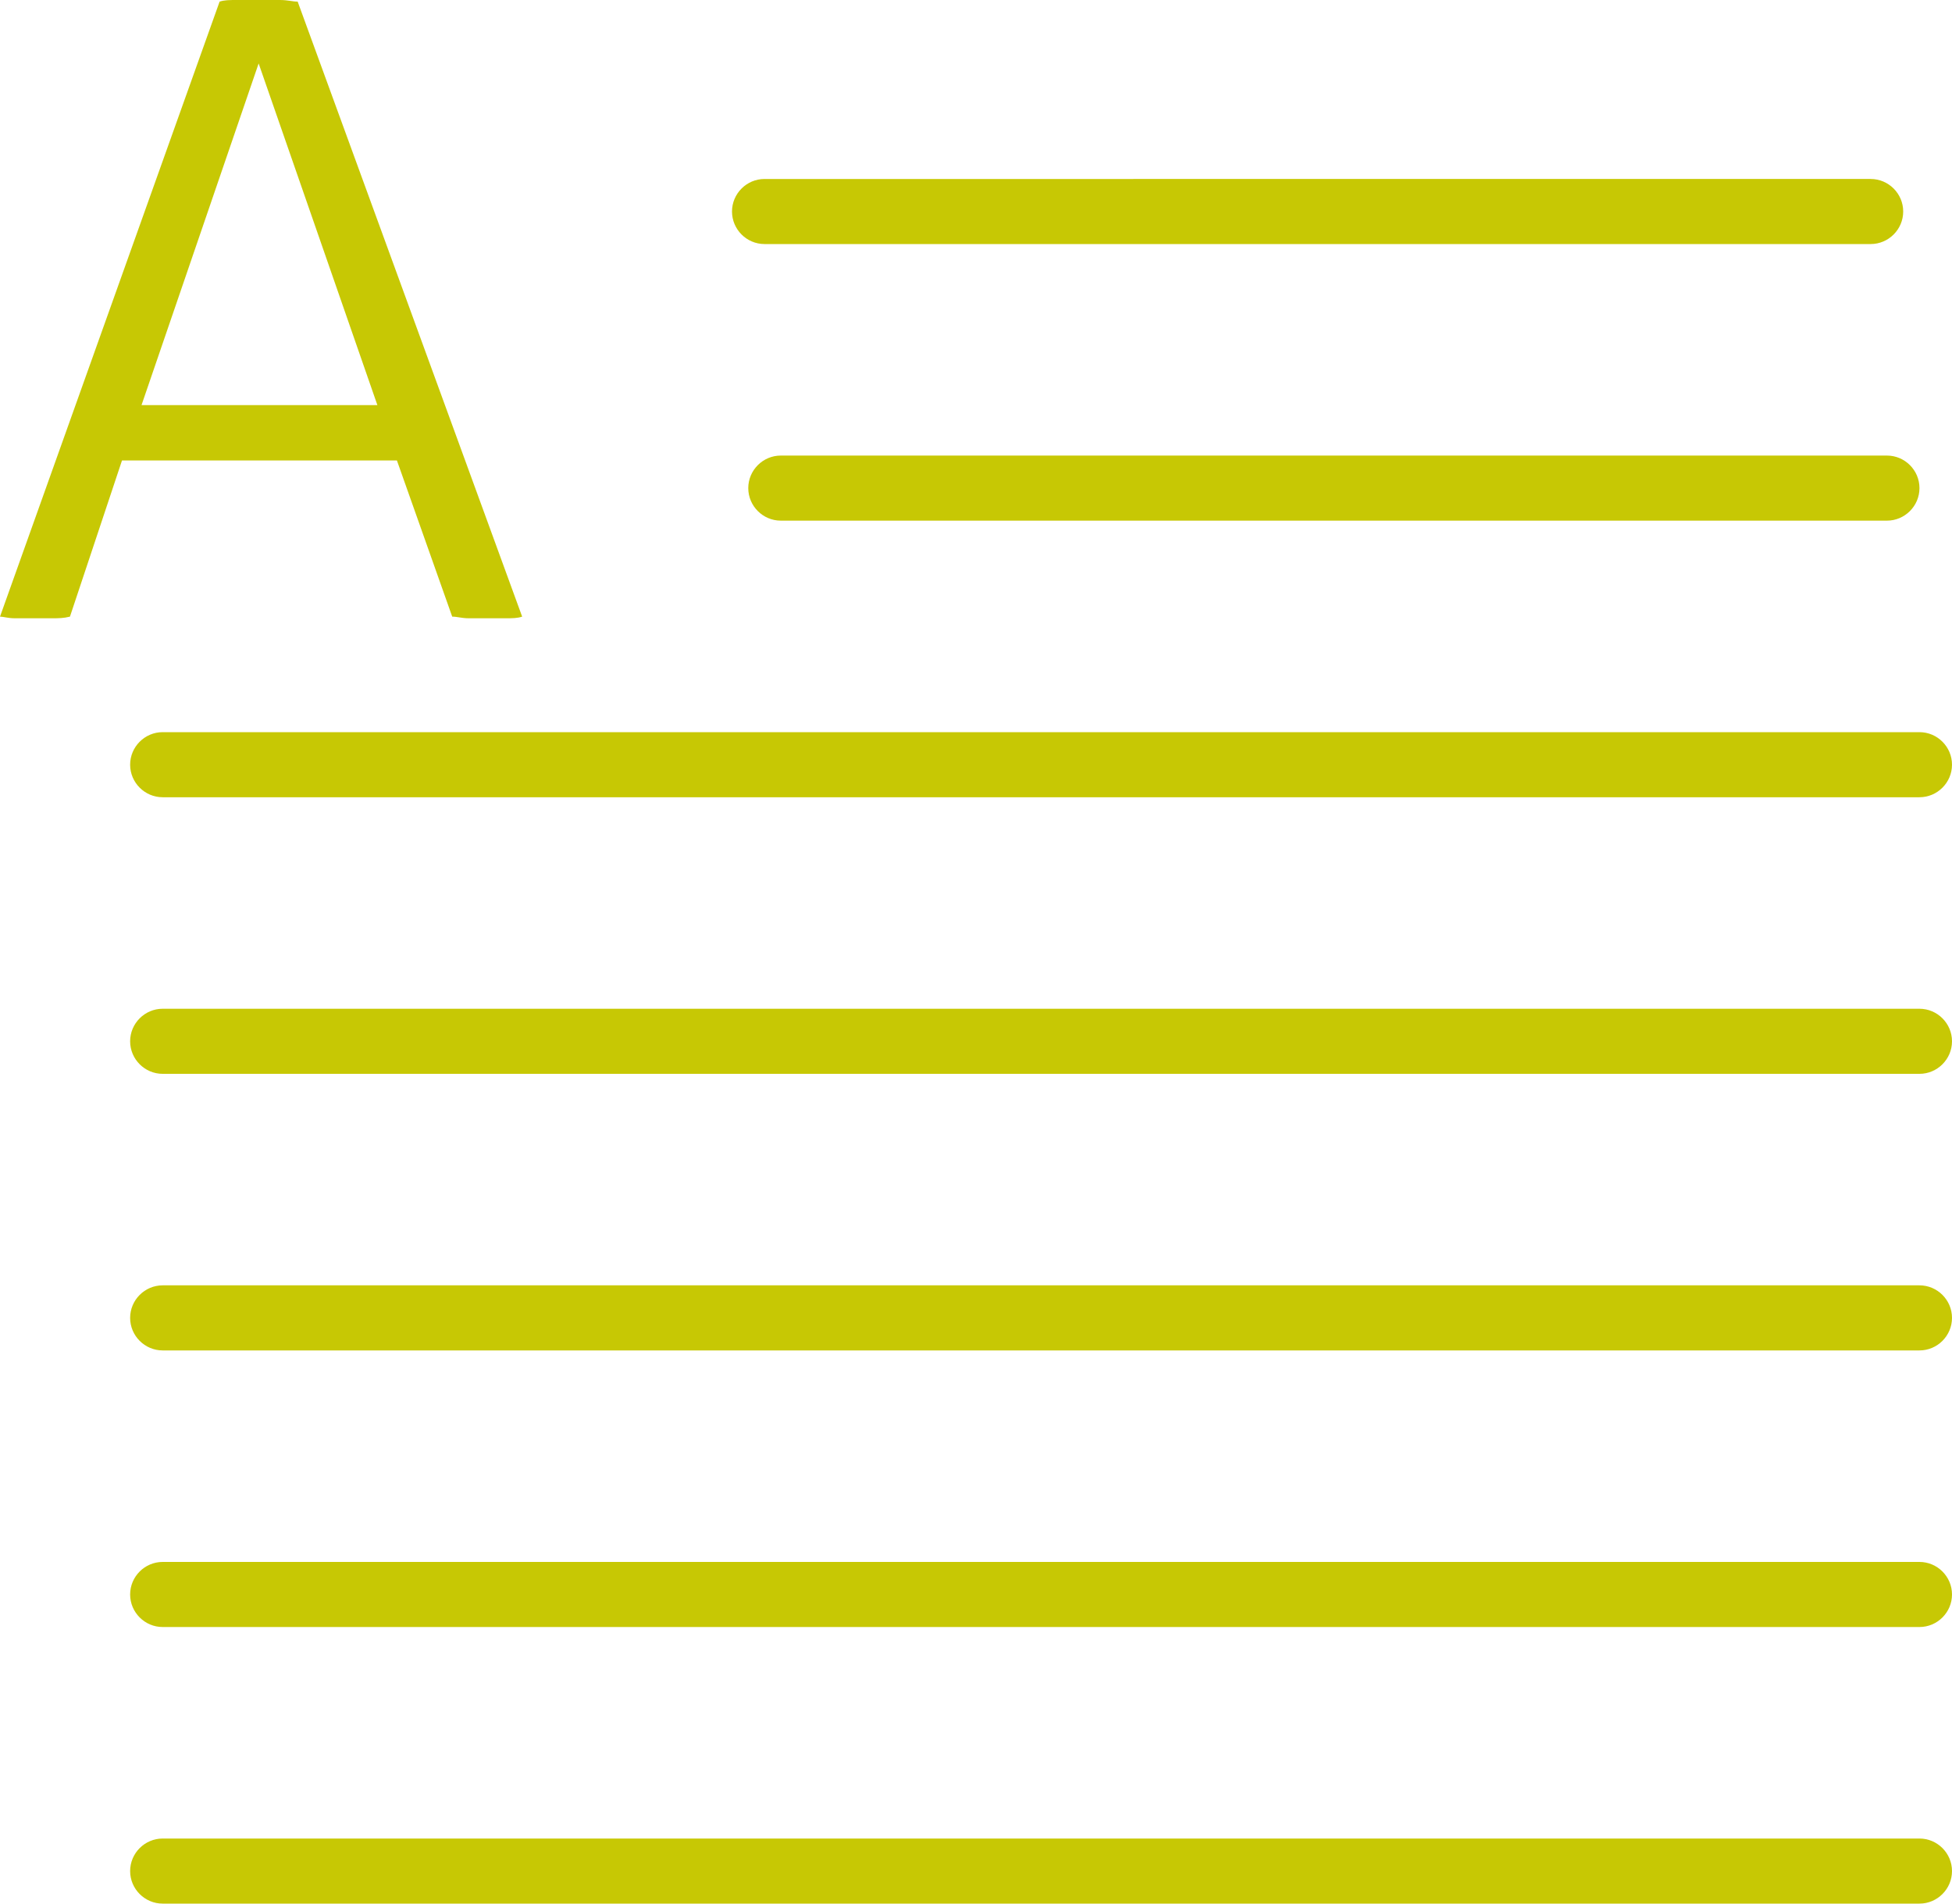
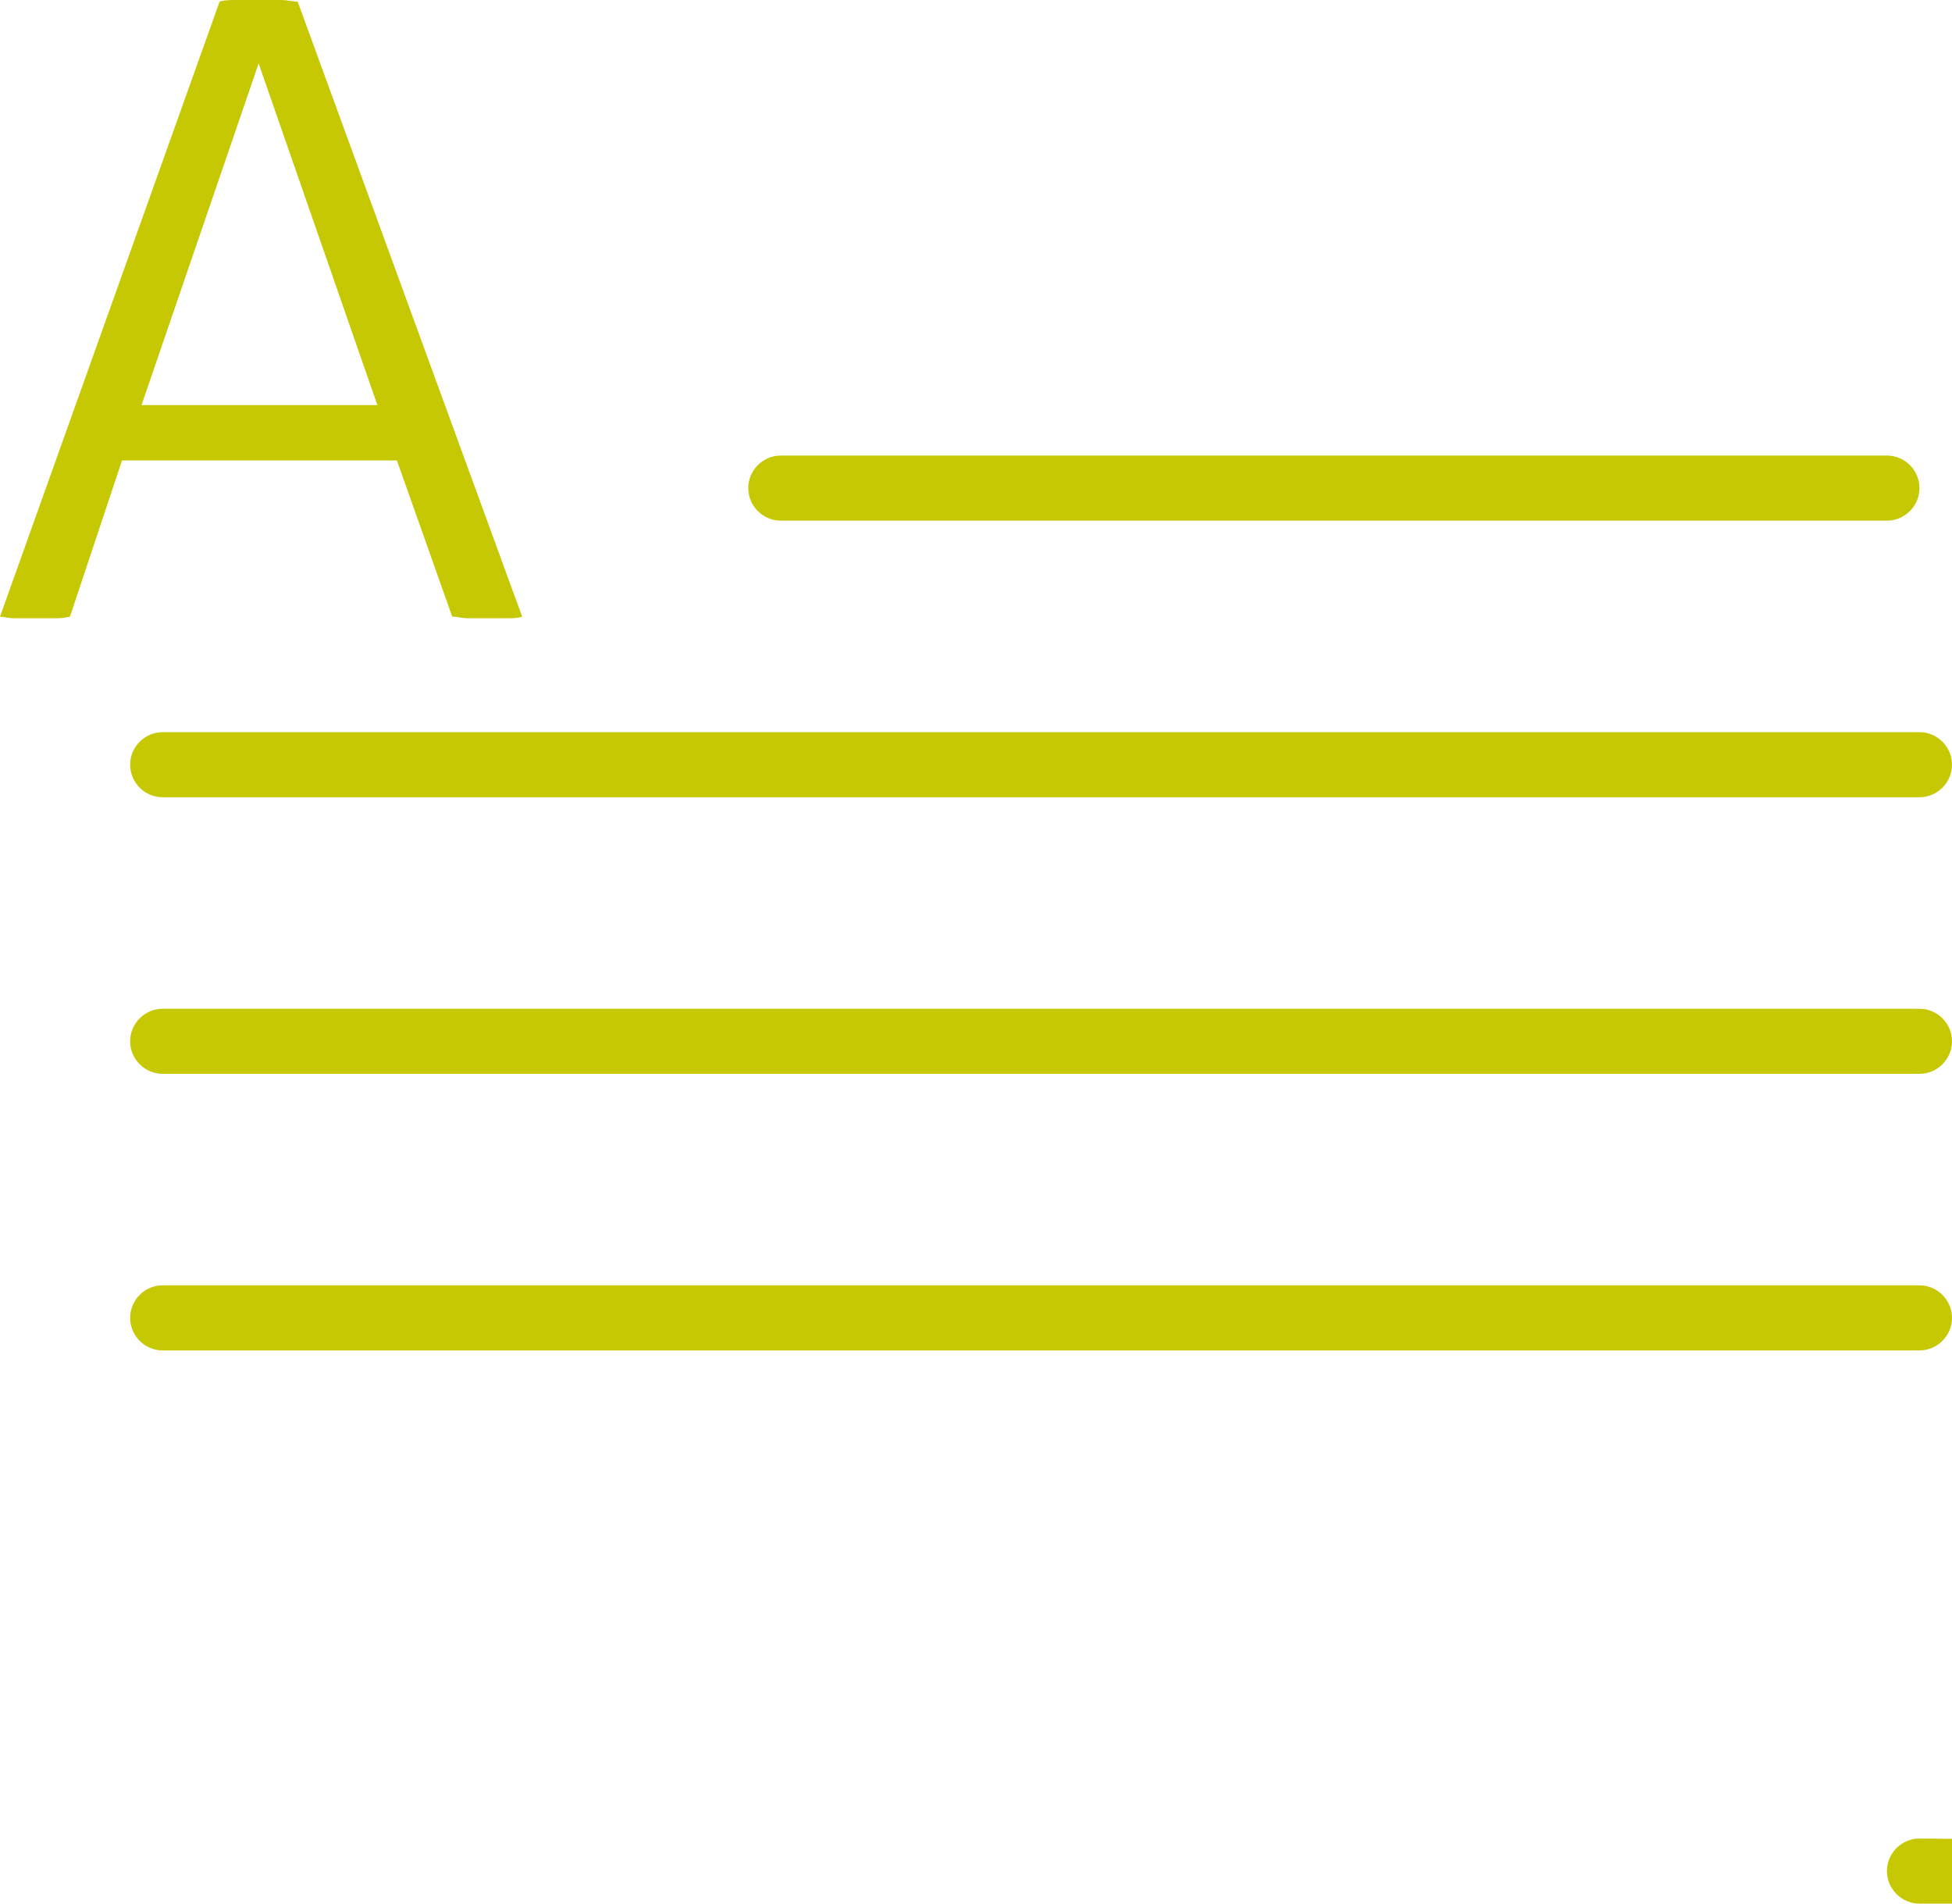
<svg xmlns="http://www.w3.org/2000/svg" fill="#c7c804" height="117" preserveAspectRatio="xMidYMid meet" version="1" viewBox="0.0 0.0 120.0 117.0" width="120" zoomAndPan="magnify">
  <g id="change1_1">
    <path d="M0.9,38c0.4,0,0.8,0,1.2,0c0.3,0,0.7,0,1.1,0c0.4,0,0.7,0,1.1-0.1l3.2-9.6h16.9l3.4,9.6c0.3,0,0.6,0.1,1,0.1 c0.4,0,0.7,0,1.1,0c0.4,0,0.8,0,1.2,0c0.4,0,0.7,0,1-0.1L18.3,0.1c-0.3,0-0.6-0.1-1.1-0.1c-0.4,0-0.9,0-1.3,0c-0.4,0-0.8,0-1.3,0 c-0.5,0-0.8,0-1.1,0.1L0,37.9C0.2,37.9,0.5,38,0.9,38z M15.9,3.9l7.3,21H8.7L15.9,3.9z" fill="inherit" />
  </g>
  <g id="change1_2">
-     <path d="M47,15h68c1.1,0,2-0.9,2-2s-0.9-2-2-2H47c-1.1,0-2,0.9-2,2S45.9,15,47,15z" fill="inherit" />
-   </g>
+     </g>
  <g id="change1_3">
    <path d="M48,28c-1.1,0-2,0.9-2,2s0.9,2,2,2h68c1.1,0,2-0.9,2-2s-0.9-2-2-2H48z" fill="inherit" />
  </g>
  <g id="change1_4">
    <path d="M118,45H10c-1.1,0-2,0.9-2,2s0.9,2,2,2h108c1.1,0,2-0.9,2-2S119.1,45,118,45z" fill="inherit" />
  </g>
  <g id="change1_5">
    <path d="M118,62H10c-1.1,0-2,0.9-2,2c0,1.1,0.9,2,2,2h108c1.1,0,2-0.9,2-2C120,62.9,119.1,62,118,62z" fill="inherit" />
  </g>
  <g id="change1_6">
    <path d="M118,79H10c-1.1,0-2,0.9-2,2s0.9,2,2,2h108c1.1,0,2-0.9,2-2S119.1,79,118,79z" fill="inherit" />
  </g>
  <g id="change1_7">
-     <path d="M118,96H10c-1.1,0-2,0.9-2,2s0.9,2,2,2h108c1.1,0,2-0.9,2-2S119.1,96,118,96z" fill="inherit" />
-   </g>
+     </g>
  <g id="change1_8">
-     <path d="M118,113H10c-1.1,0-2,0.9-2,2s0.9,2,2,2h108c1.1,0,2-0.9,2-2S119.1,113,118,113z" fill="inherit" />
+     <path d="M118,113c-1.1,0-2,0.9-2,2s0.9,2,2,2h108c1.1,0,2-0.9,2-2S119.1,113,118,113z" fill="inherit" />
  </g>
</svg>